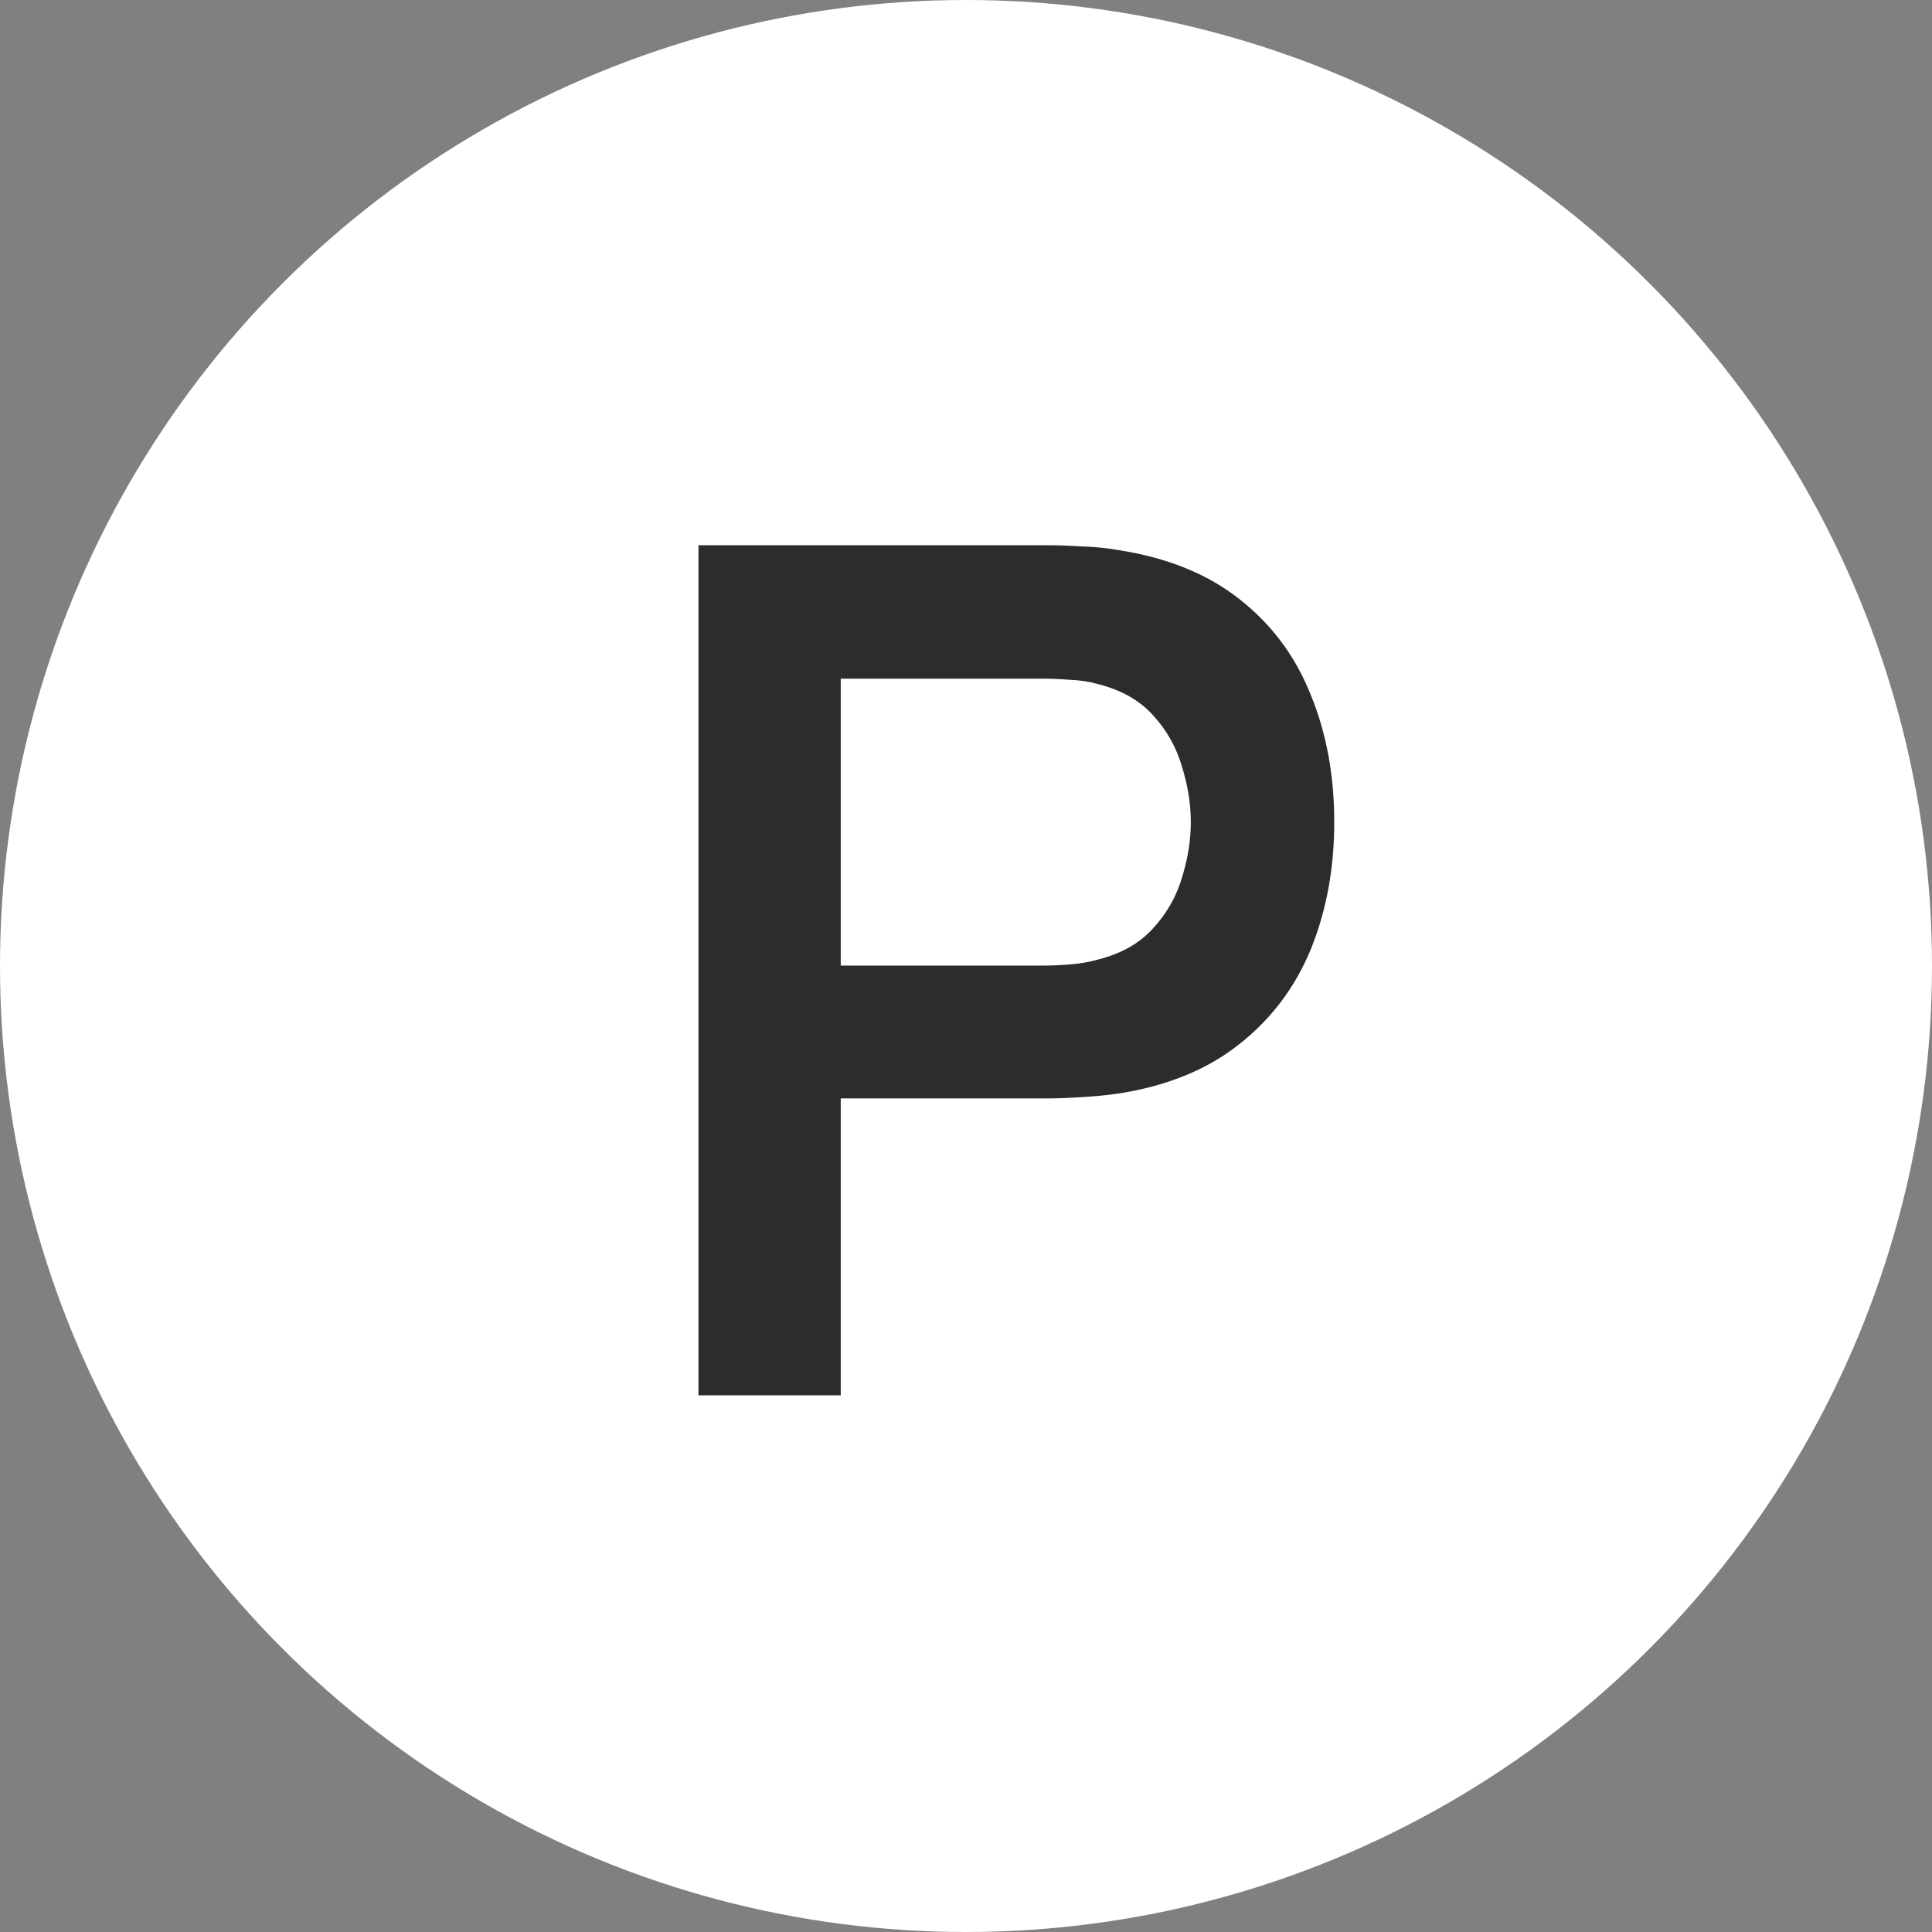
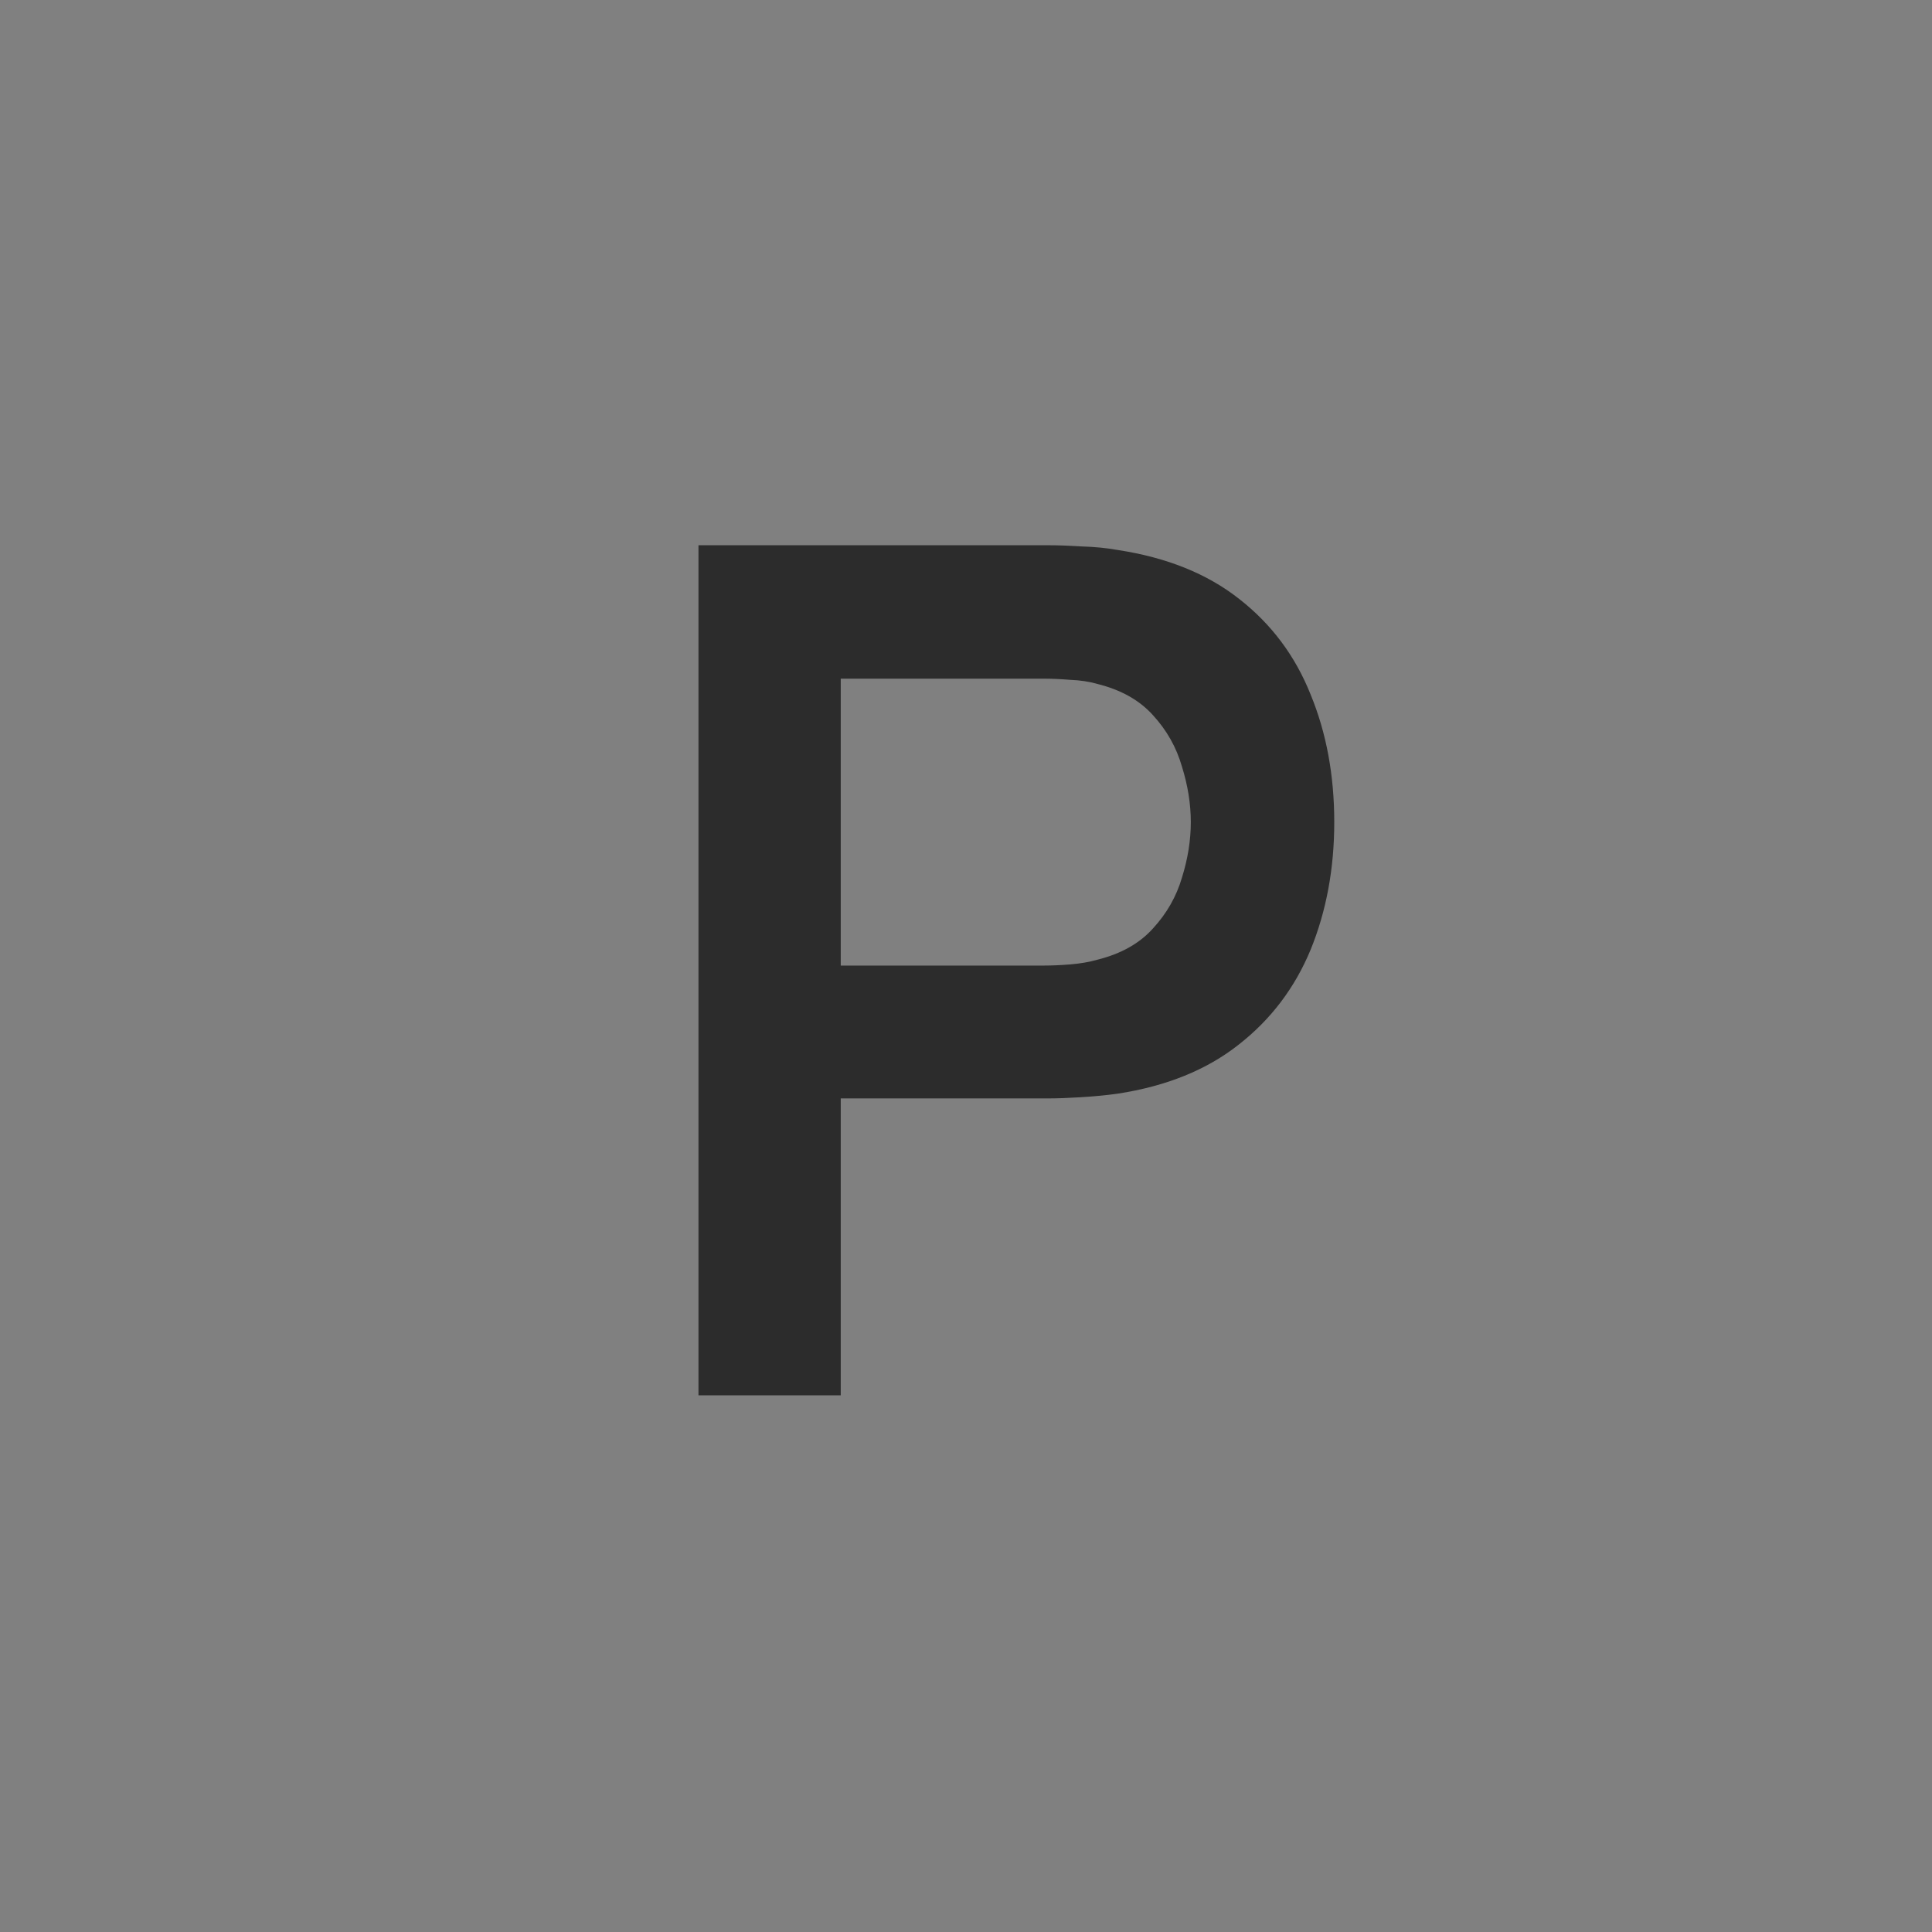
<svg xmlns="http://www.w3.org/2000/svg" width="36" height="36" viewBox="0 0 36 36" fill="none">
  <rect x="0" y="0" width="36" height="36" fill="#808080" stroke="none" />
-   <circle cx="18" cy="18" r="18" fill="white" />
  <path d="M13.015 26V10.16H19.56C19.714 10.16 19.912 10.167 20.154 10.182C20.396 10.189 20.619 10.211 20.825 10.248C21.741 10.387 22.497 10.692 23.091 11.161C23.692 11.63 24.136 12.224 24.422 12.943C24.715 13.654 24.862 14.446 24.862 15.319C24.862 16.184 24.715 16.976 24.422 17.695C24.128 18.406 23.681 18.997 23.08 19.466C22.486 19.935 21.734 20.24 20.825 20.379C20.619 20.408 20.392 20.43 20.143 20.445C19.901 20.46 19.706 20.467 19.56 20.467H15.666V26H13.015ZM15.666 17.992H19.45C19.596 17.992 19.761 17.985 19.945 17.97C20.128 17.955 20.297 17.926 20.451 17.882C20.891 17.772 21.235 17.578 21.485 17.299C21.741 17.02 21.921 16.705 22.024 16.353C22.134 16.001 22.189 15.656 22.189 15.319C22.189 14.982 22.134 14.637 22.024 14.285C21.921 13.926 21.741 13.607 21.485 13.328C21.235 13.049 20.891 12.855 20.451 12.745C20.297 12.701 20.128 12.675 19.945 12.668C19.761 12.653 19.596 12.646 19.45 12.646H15.666V17.992Z" fill="#2C2C2C" />
</svg>